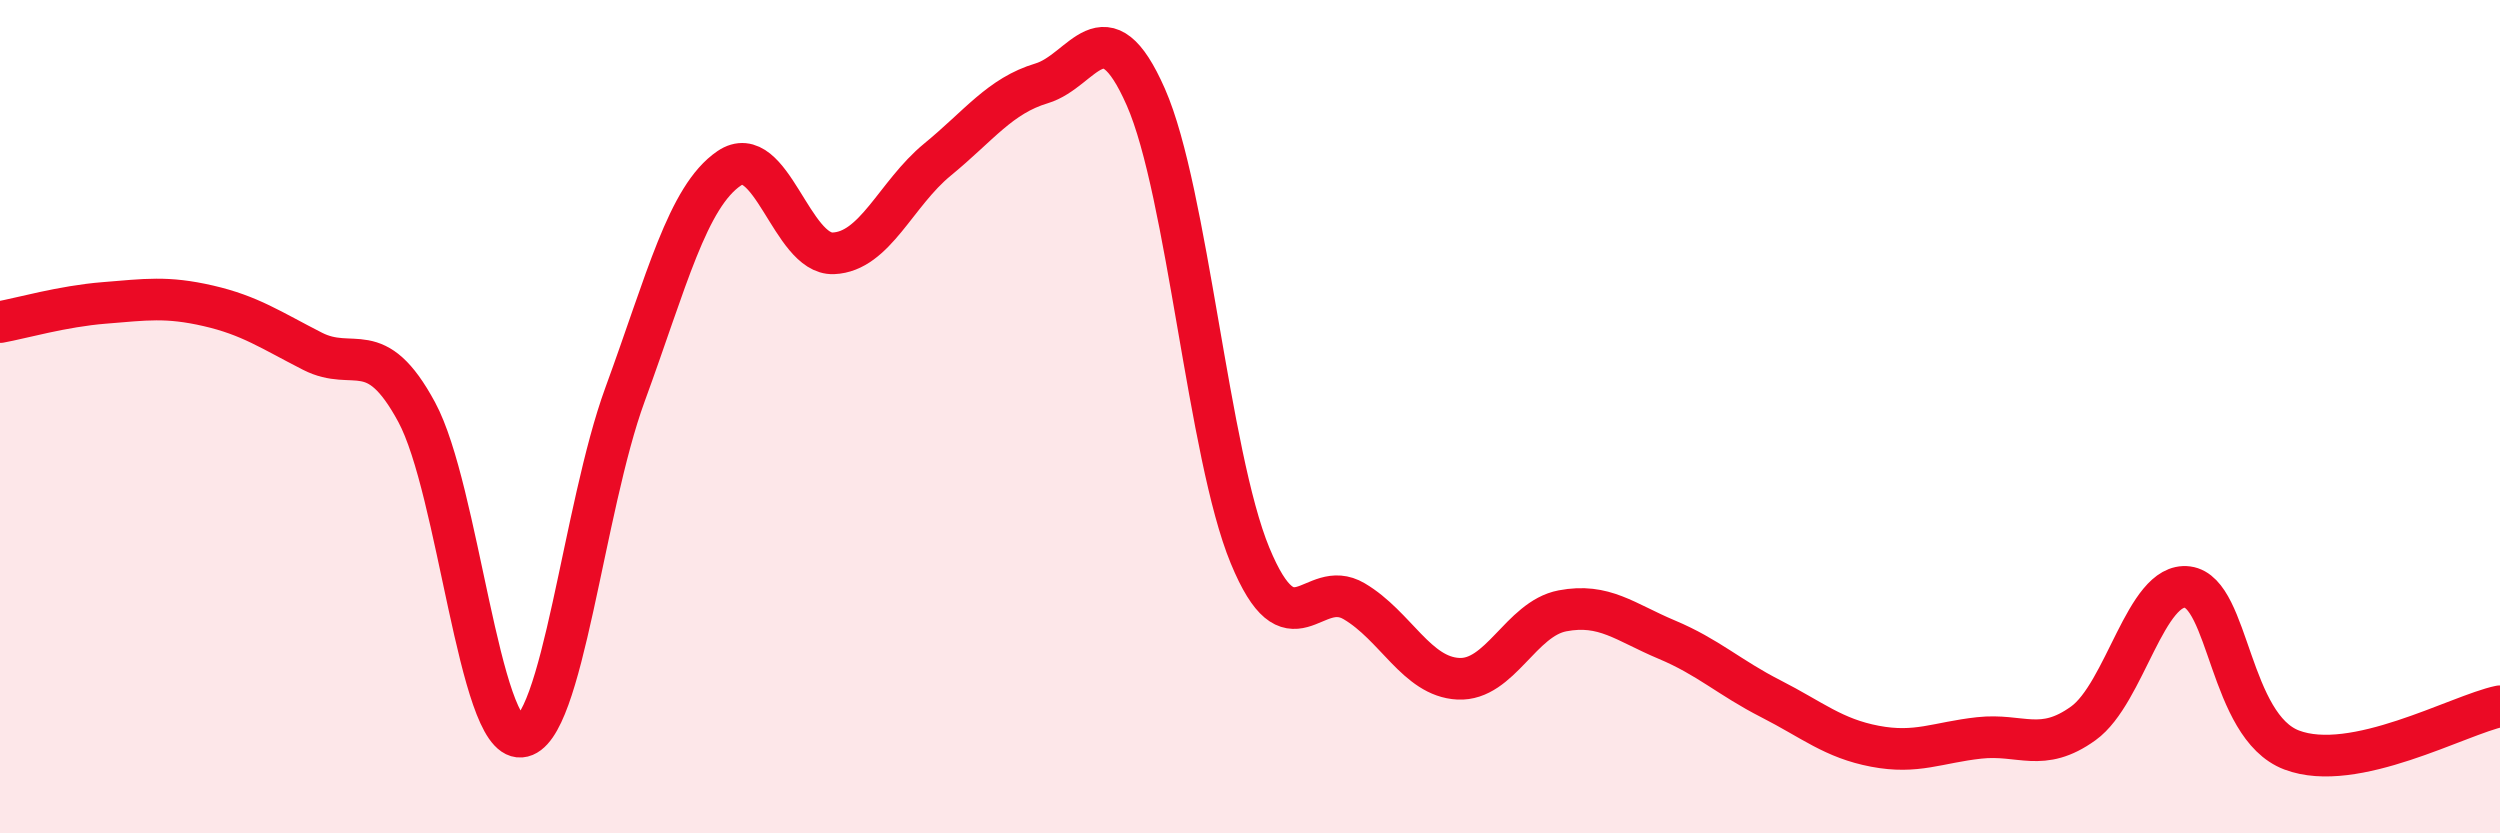
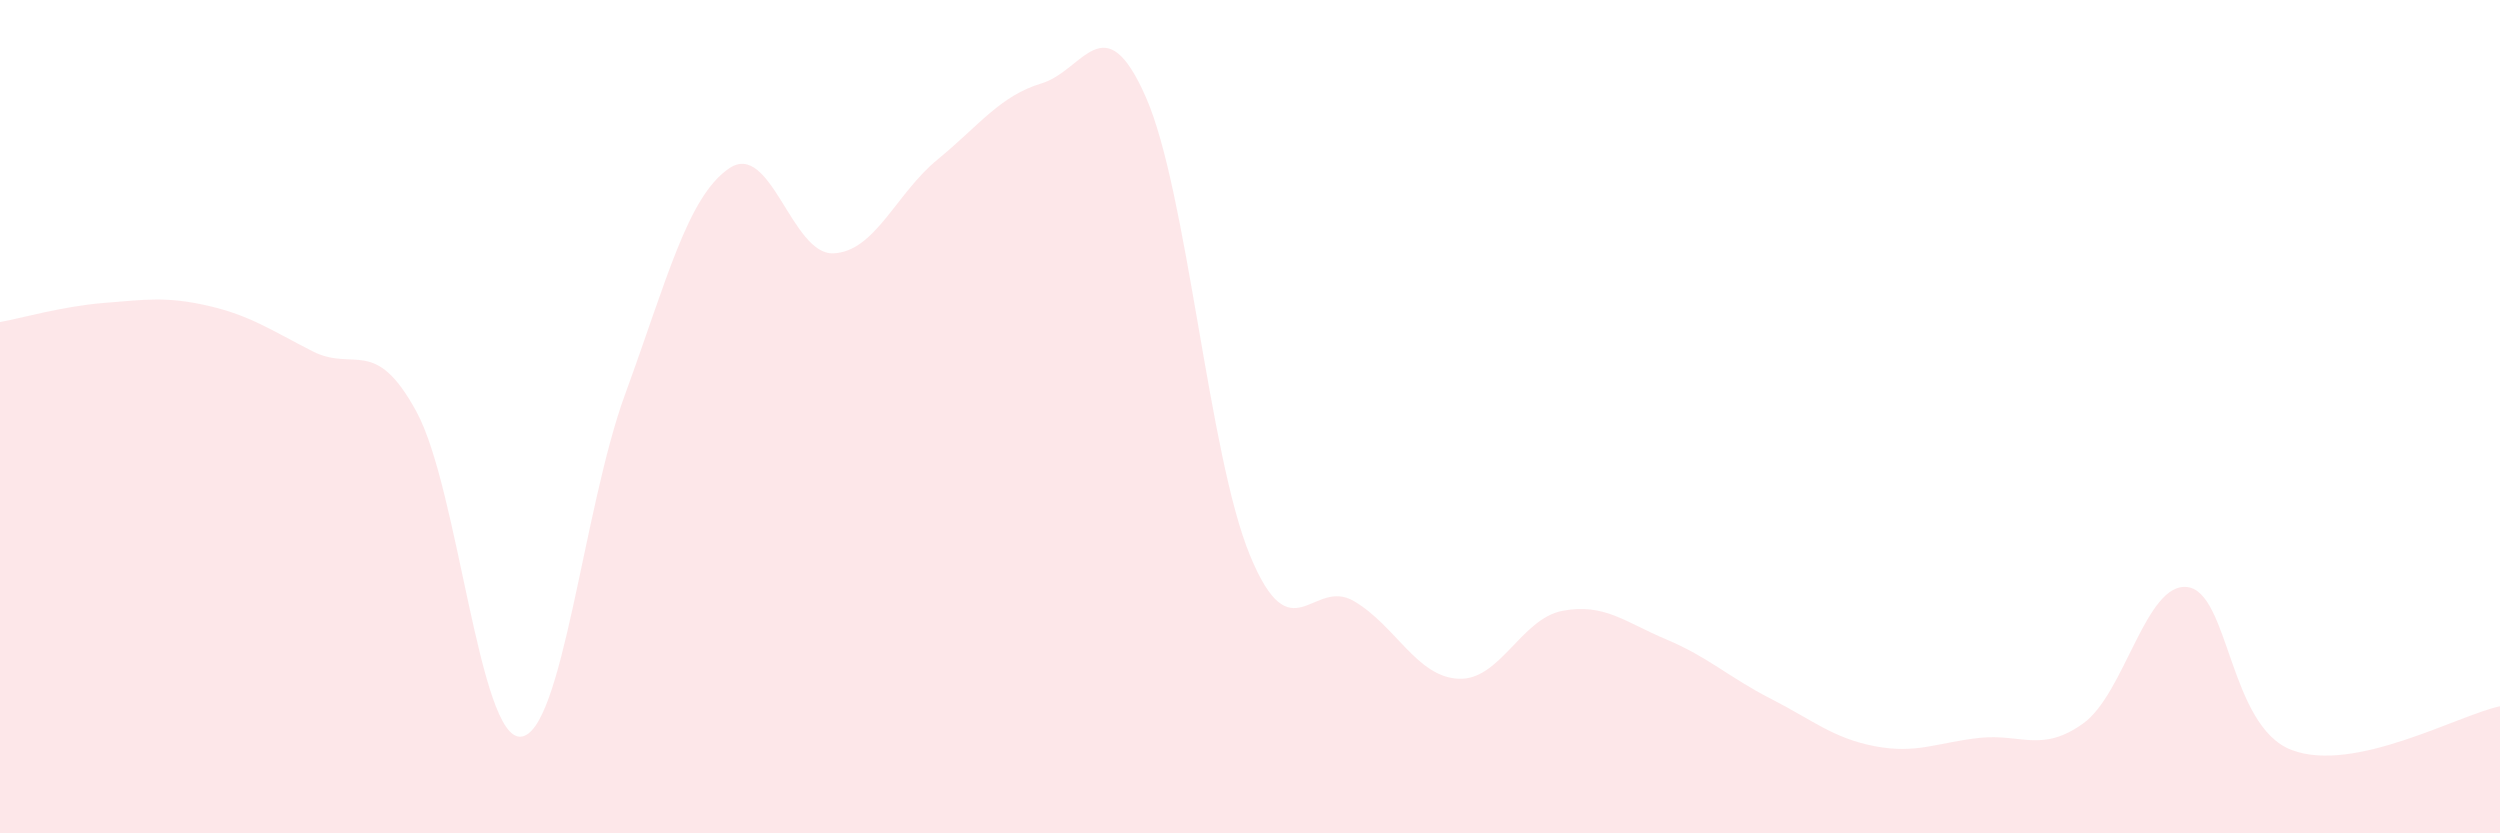
<svg xmlns="http://www.w3.org/2000/svg" width="60" height="20" viewBox="0 0 60 20">
  <path d="M 0,7.73 C 0.5,7.64 1.5,7.35 2.5,7.27 C 3.5,7.19 4,7.11 5,7.34 C 6,7.57 6.5,7.92 7.5,8.43 C 8.5,8.94 9,8.04 10,9.89 C 11,11.74 11.5,17.76 12.5,17.68 C 13.5,17.6 14,12.2 15,9.47 C 16,6.74 16.5,4.72 17.5,4.04 C 18.5,3.36 19,6.12 20,6.08 C 21,6.04 21.5,4.65 22.5,3.83 C 23.5,3.01 24,2.3 25,2 C 26,1.7 26.5,0.06 27.5,2.33 C 28.5,4.6 29,10.91 30,13.33 C 31,15.75 31.5,13.84 32.5,14.43 C 33.5,15.02 34,16.24 35,16.29 C 36,16.34 36.5,14.85 37.5,14.66 C 38.5,14.47 39,14.93 40,15.35 C 41,15.77 41.5,16.26 42.5,16.77 C 43.5,17.28 44,17.72 45,17.91 C 46,18.1 46.5,17.82 47.5,17.71 C 48.5,17.6 49,18.08 50,17.36 C 51,16.64 51.5,13.96 52.5,14.09 C 53.5,14.22 53.5,17.43 55,18 C 56.5,18.57 59,17.16 60,16.95L60 20L0 20Z" fill="#EB0A25" opacity="0.1" stroke-linecap="round" stroke-linejoin="round" />
-   <path d="M 0,7.73 C 0.5,7.64 1.5,7.35 2.5,7.27 C 3.5,7.19 4,7.11 5,7.34 C 6,7.57 6.5,7.92 7.5,8.43 C 8.5,8.94 9,8.04 10,9.89 C 11,11.74 11.5,17.76 12.5,17.68 C 13.5,17.6 14,12.2 15,9.47 C 16,6.74 16.5,4.72 17.5,4.04 C 18.5,3.36 19,6.12 20,6.08 C 21,6.04 21.5,4.65 22.5,3.83 C 23.5,3.01 24,2.3 25,2 C 26,1.7 26.5,0.06 27.5,2.33 C 28.5,4.6 29,10.91 30,13.33 C 31,15.75 31.5,13.84 32.5,14.43 C 33.5,15.02 34,16.24 35,16.29 C 36,16.34 36.5,14.85 37.5,14.66 C 38.5,14.47 39,14.93 40,15.35 C 41,15.77 41.5,16.26 42.5,16.77 C 43.5,17.28 44,17.72 45,17.91 C 46,18.1 46.5,17.82 47.5,17.71 C 48.5,17.6 49,18.08 50,17.36 C 51,16.64 51.5,13.96 52.5,14.09 C 53.5,14.22 53.5,17.43 55,18 C 56.5,18.57 59,17.16 60,16.95" stroke="#EB0A25" stroke-width="1" fill="none" stroke-linecap="round" stroke-linejoin="round" />
</svg>